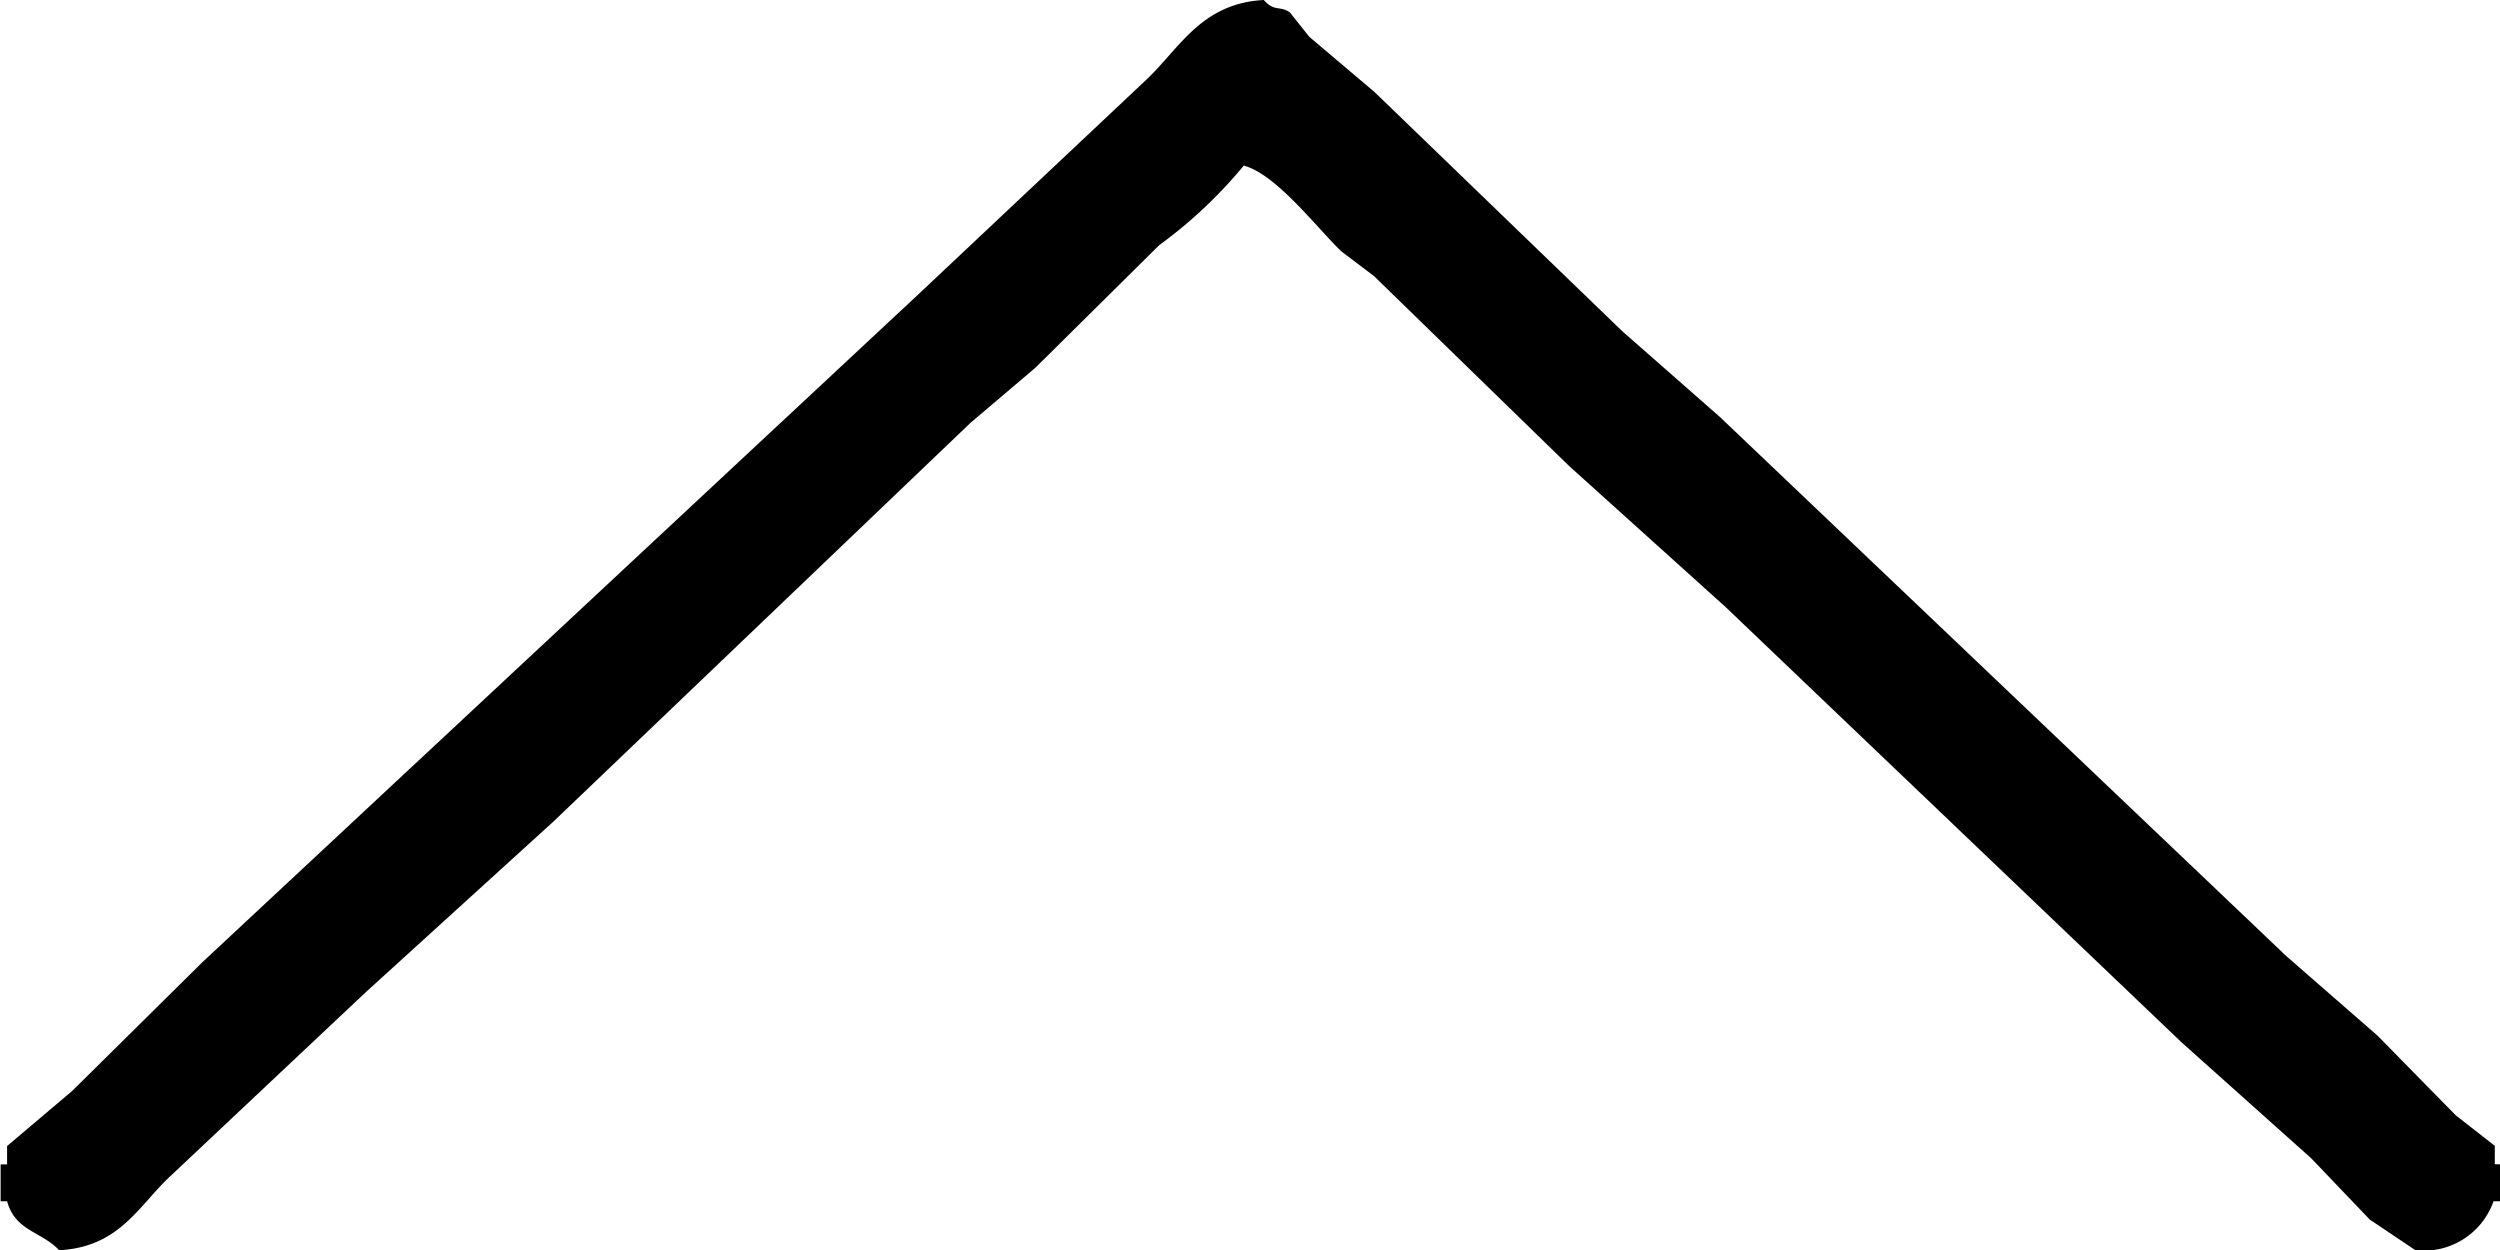
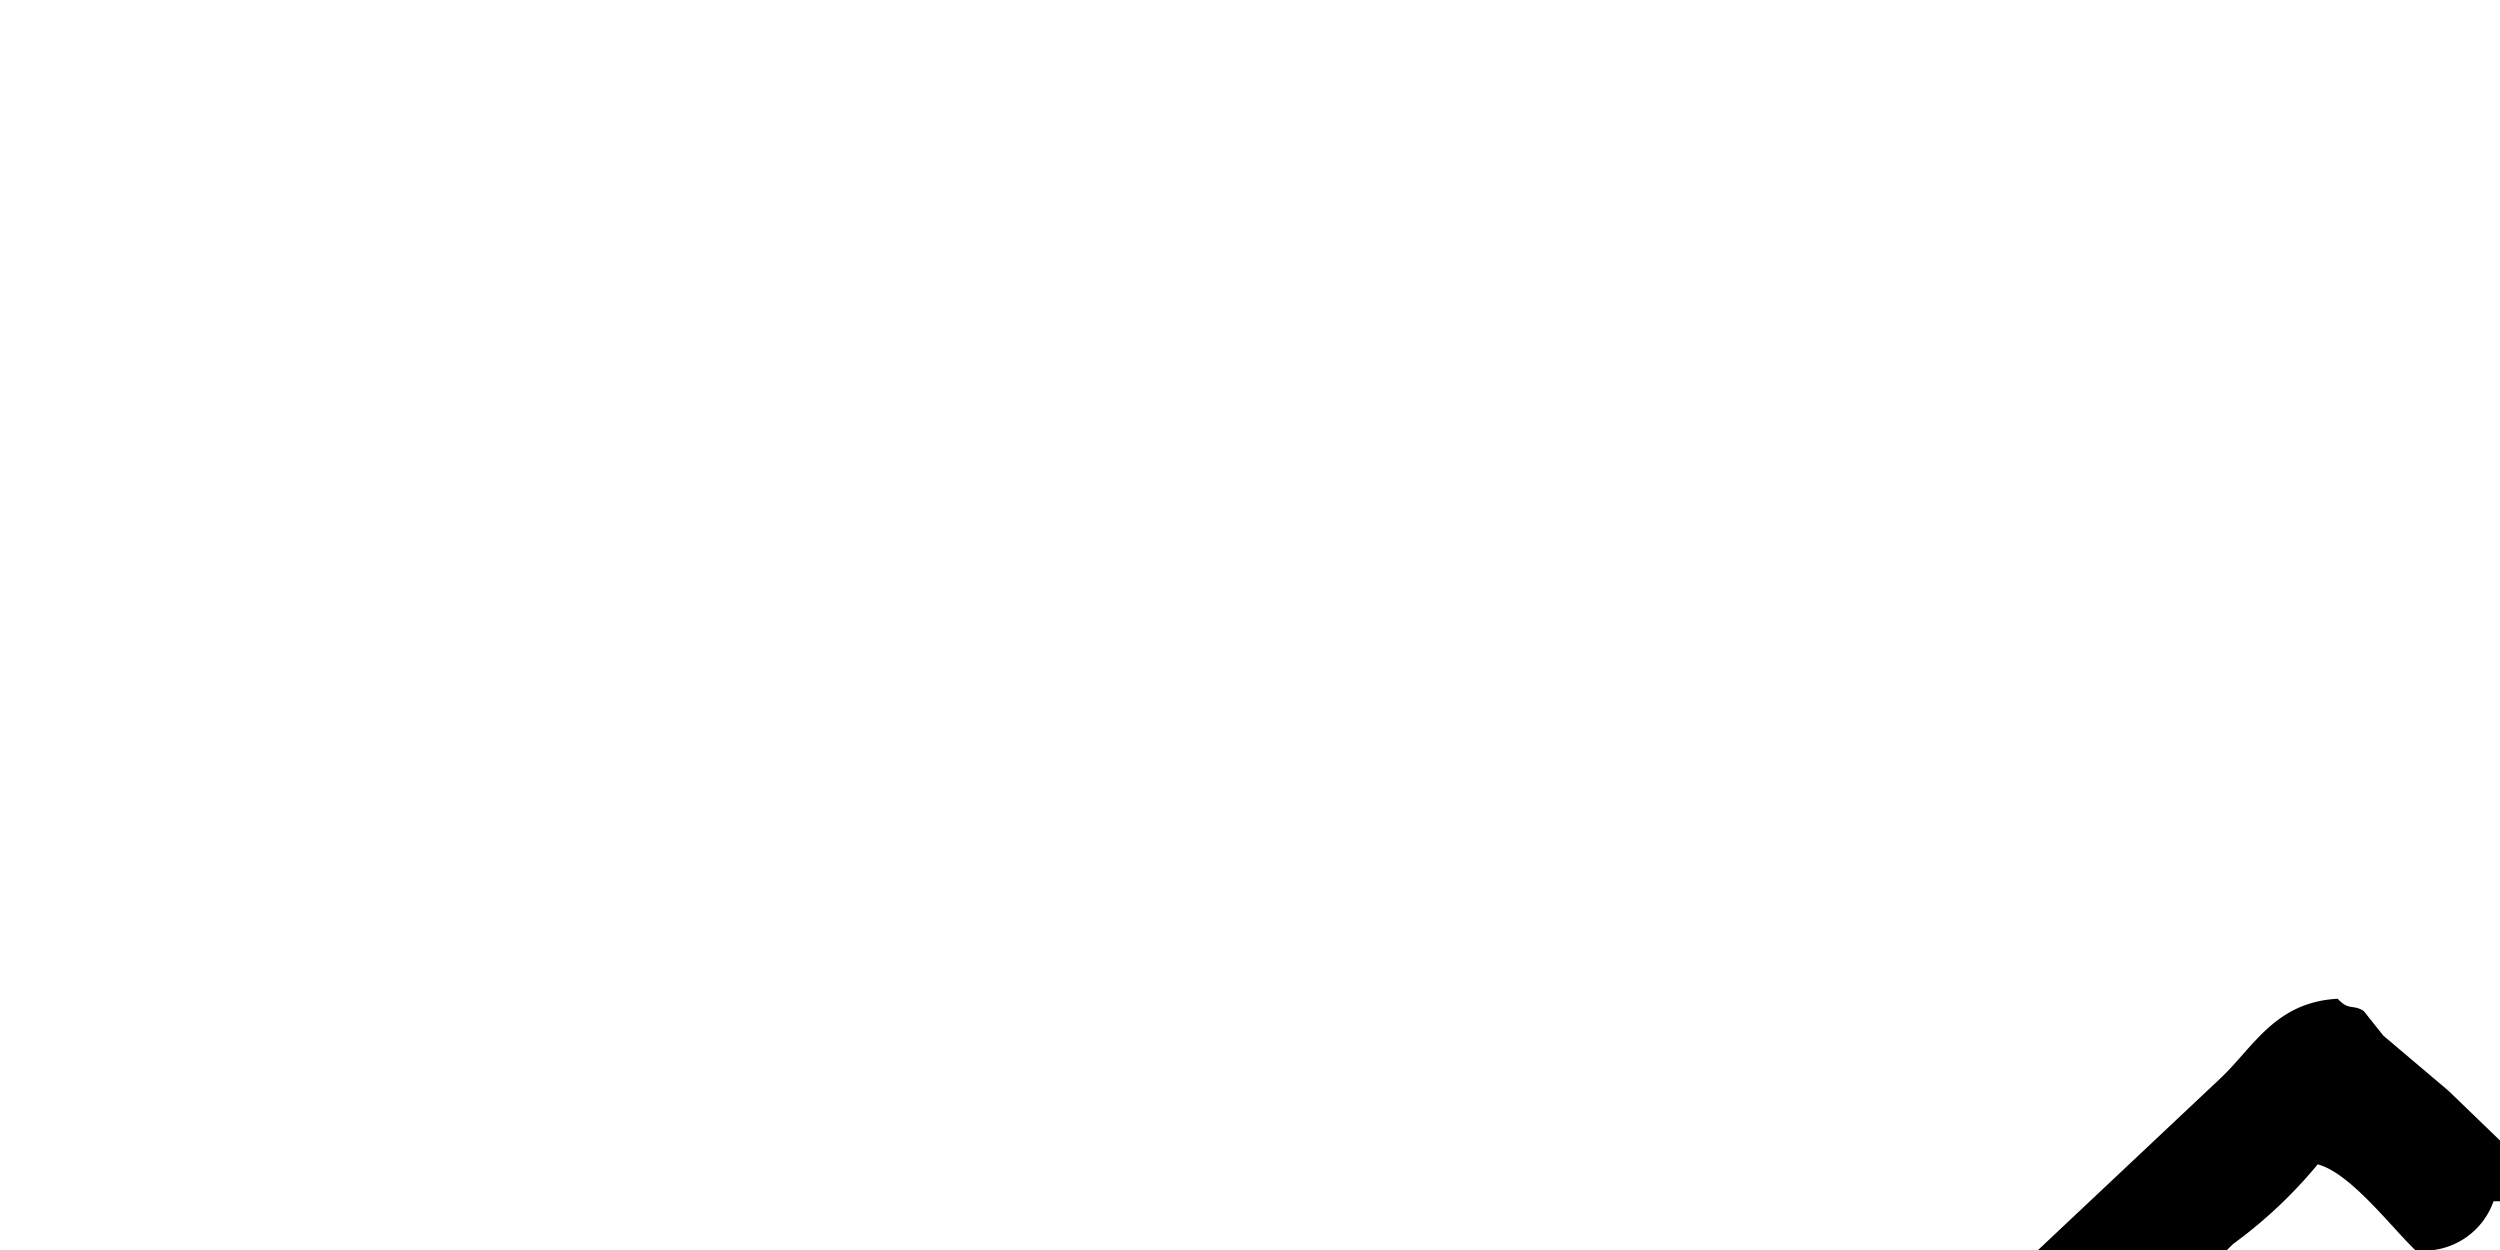
<svg xmlns="http://www.w3.org/2000/svg" width="12" height="6" viewBox="0 0 12 6">
-   <path id="シェイプ_15_2" data-name="シェイプ 15 2" d="M360.119,384.518v.177h-.031a.355.355,0,0,1-.375.235l-.219-.147-.281-.294-.625-.559-2.187-2.088-.75-.676-.937-.912-.156-.118c-.112-.106-.313-.372-.469-.412a2.231,2.231,0,0,1-.406.382l-.594.588-.312.265-2,1.912-.906.824-.937.882c-.152.143-.243.338-.531.353-.088-.092-.21-.091-.25-.235h-.031v-.177h.031v-.088l.313-.265.625-.618,3.437-3.206,1.094-1.03c.159-.15.263-.366.563-.382.054.059.073.025.125.059l.094.118.313.265,1.188,1.147.469.412,2.719,2.588.438.382.375.382.188.147v.088Z" transform="translate(-348.119 -378.929)" />
+   <path id="シェイプ_15_2" data-name="シェイプ 15 2" d="M360.119,384.518v.177h-.031a.355.355,0,0,1-.375.235c-.112-.106-.313-.372-.469-.412a2.231,2.231,0,0,1-.406.382l-.594.588-.312.265-2,1.912-.906.824-.937.882c-.152.143-.243.338-.531.353-.088-.092-.21-.091-.25-.235h-.031v-.177h.031v-.088l.313-.265.625-.618,3.437-3.206,1.094-1.03c.159-.15.263-.366.563-.382.054.059.073.025.125.059l.094.118.313.265,1.188,1.147.469.412,2.719,2.588.438.382.375.382.188.147v.088Z" transform="translate(-348.119 -378.929)" />
</svg>